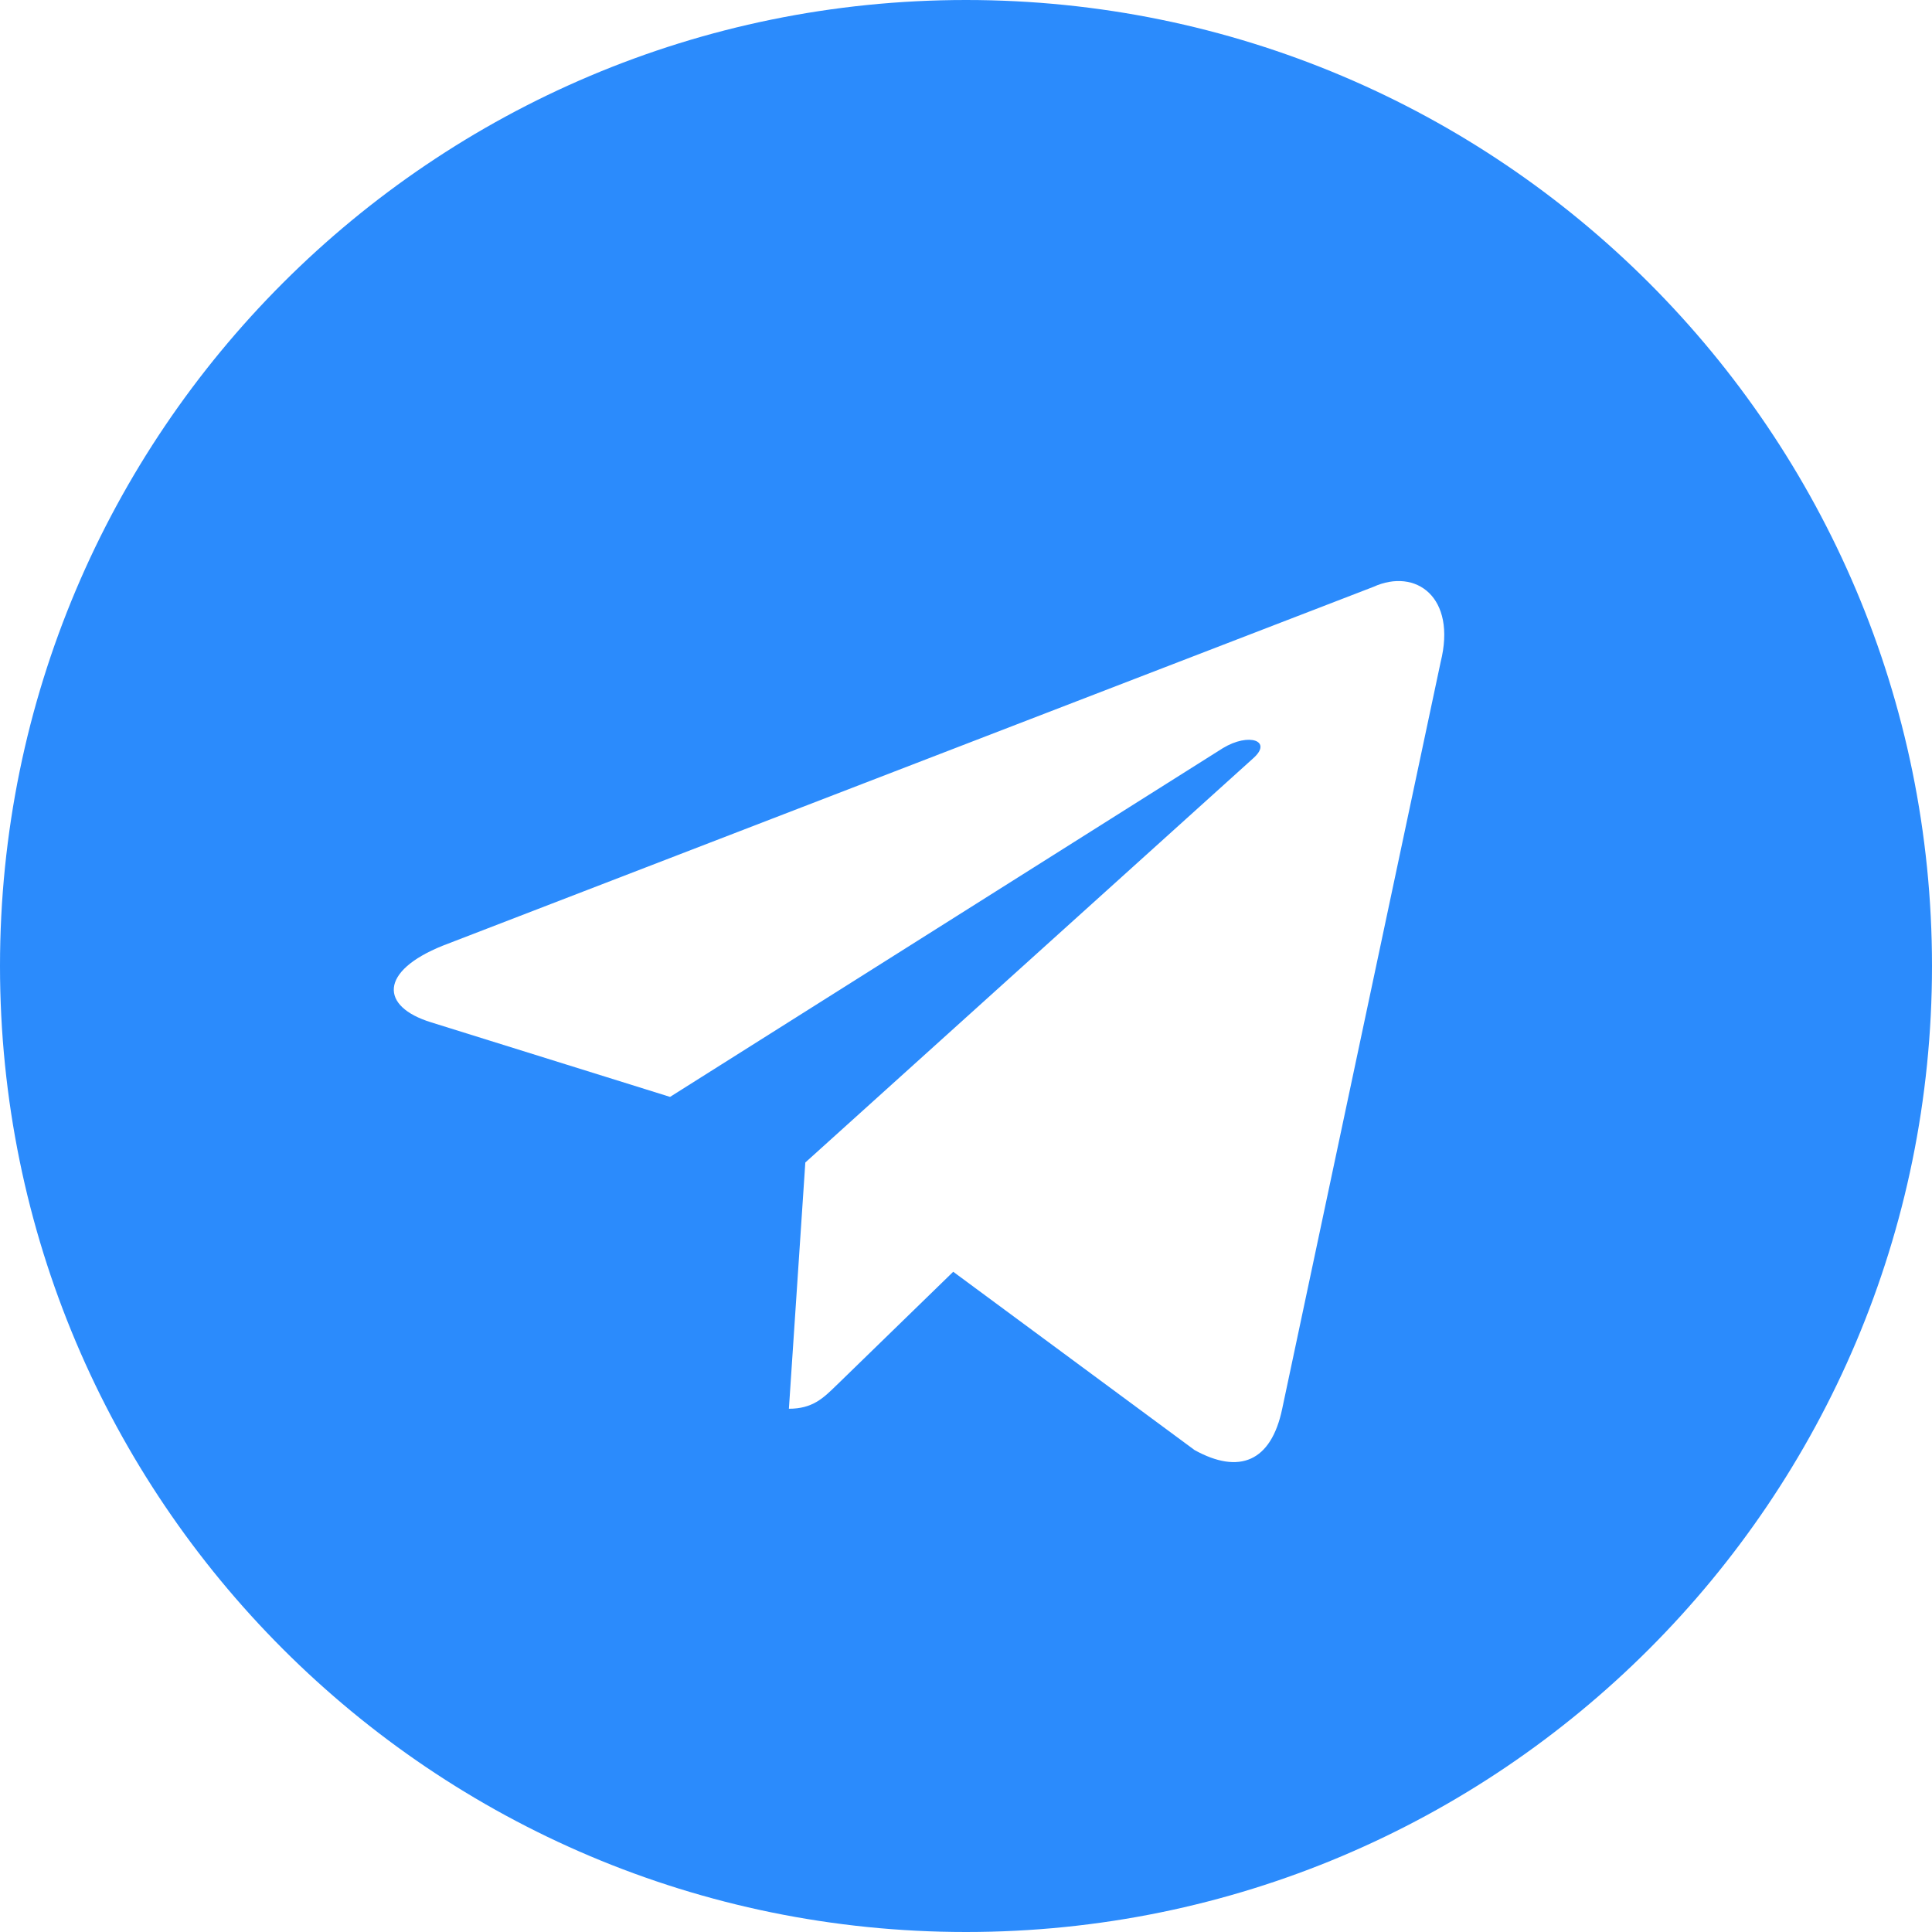
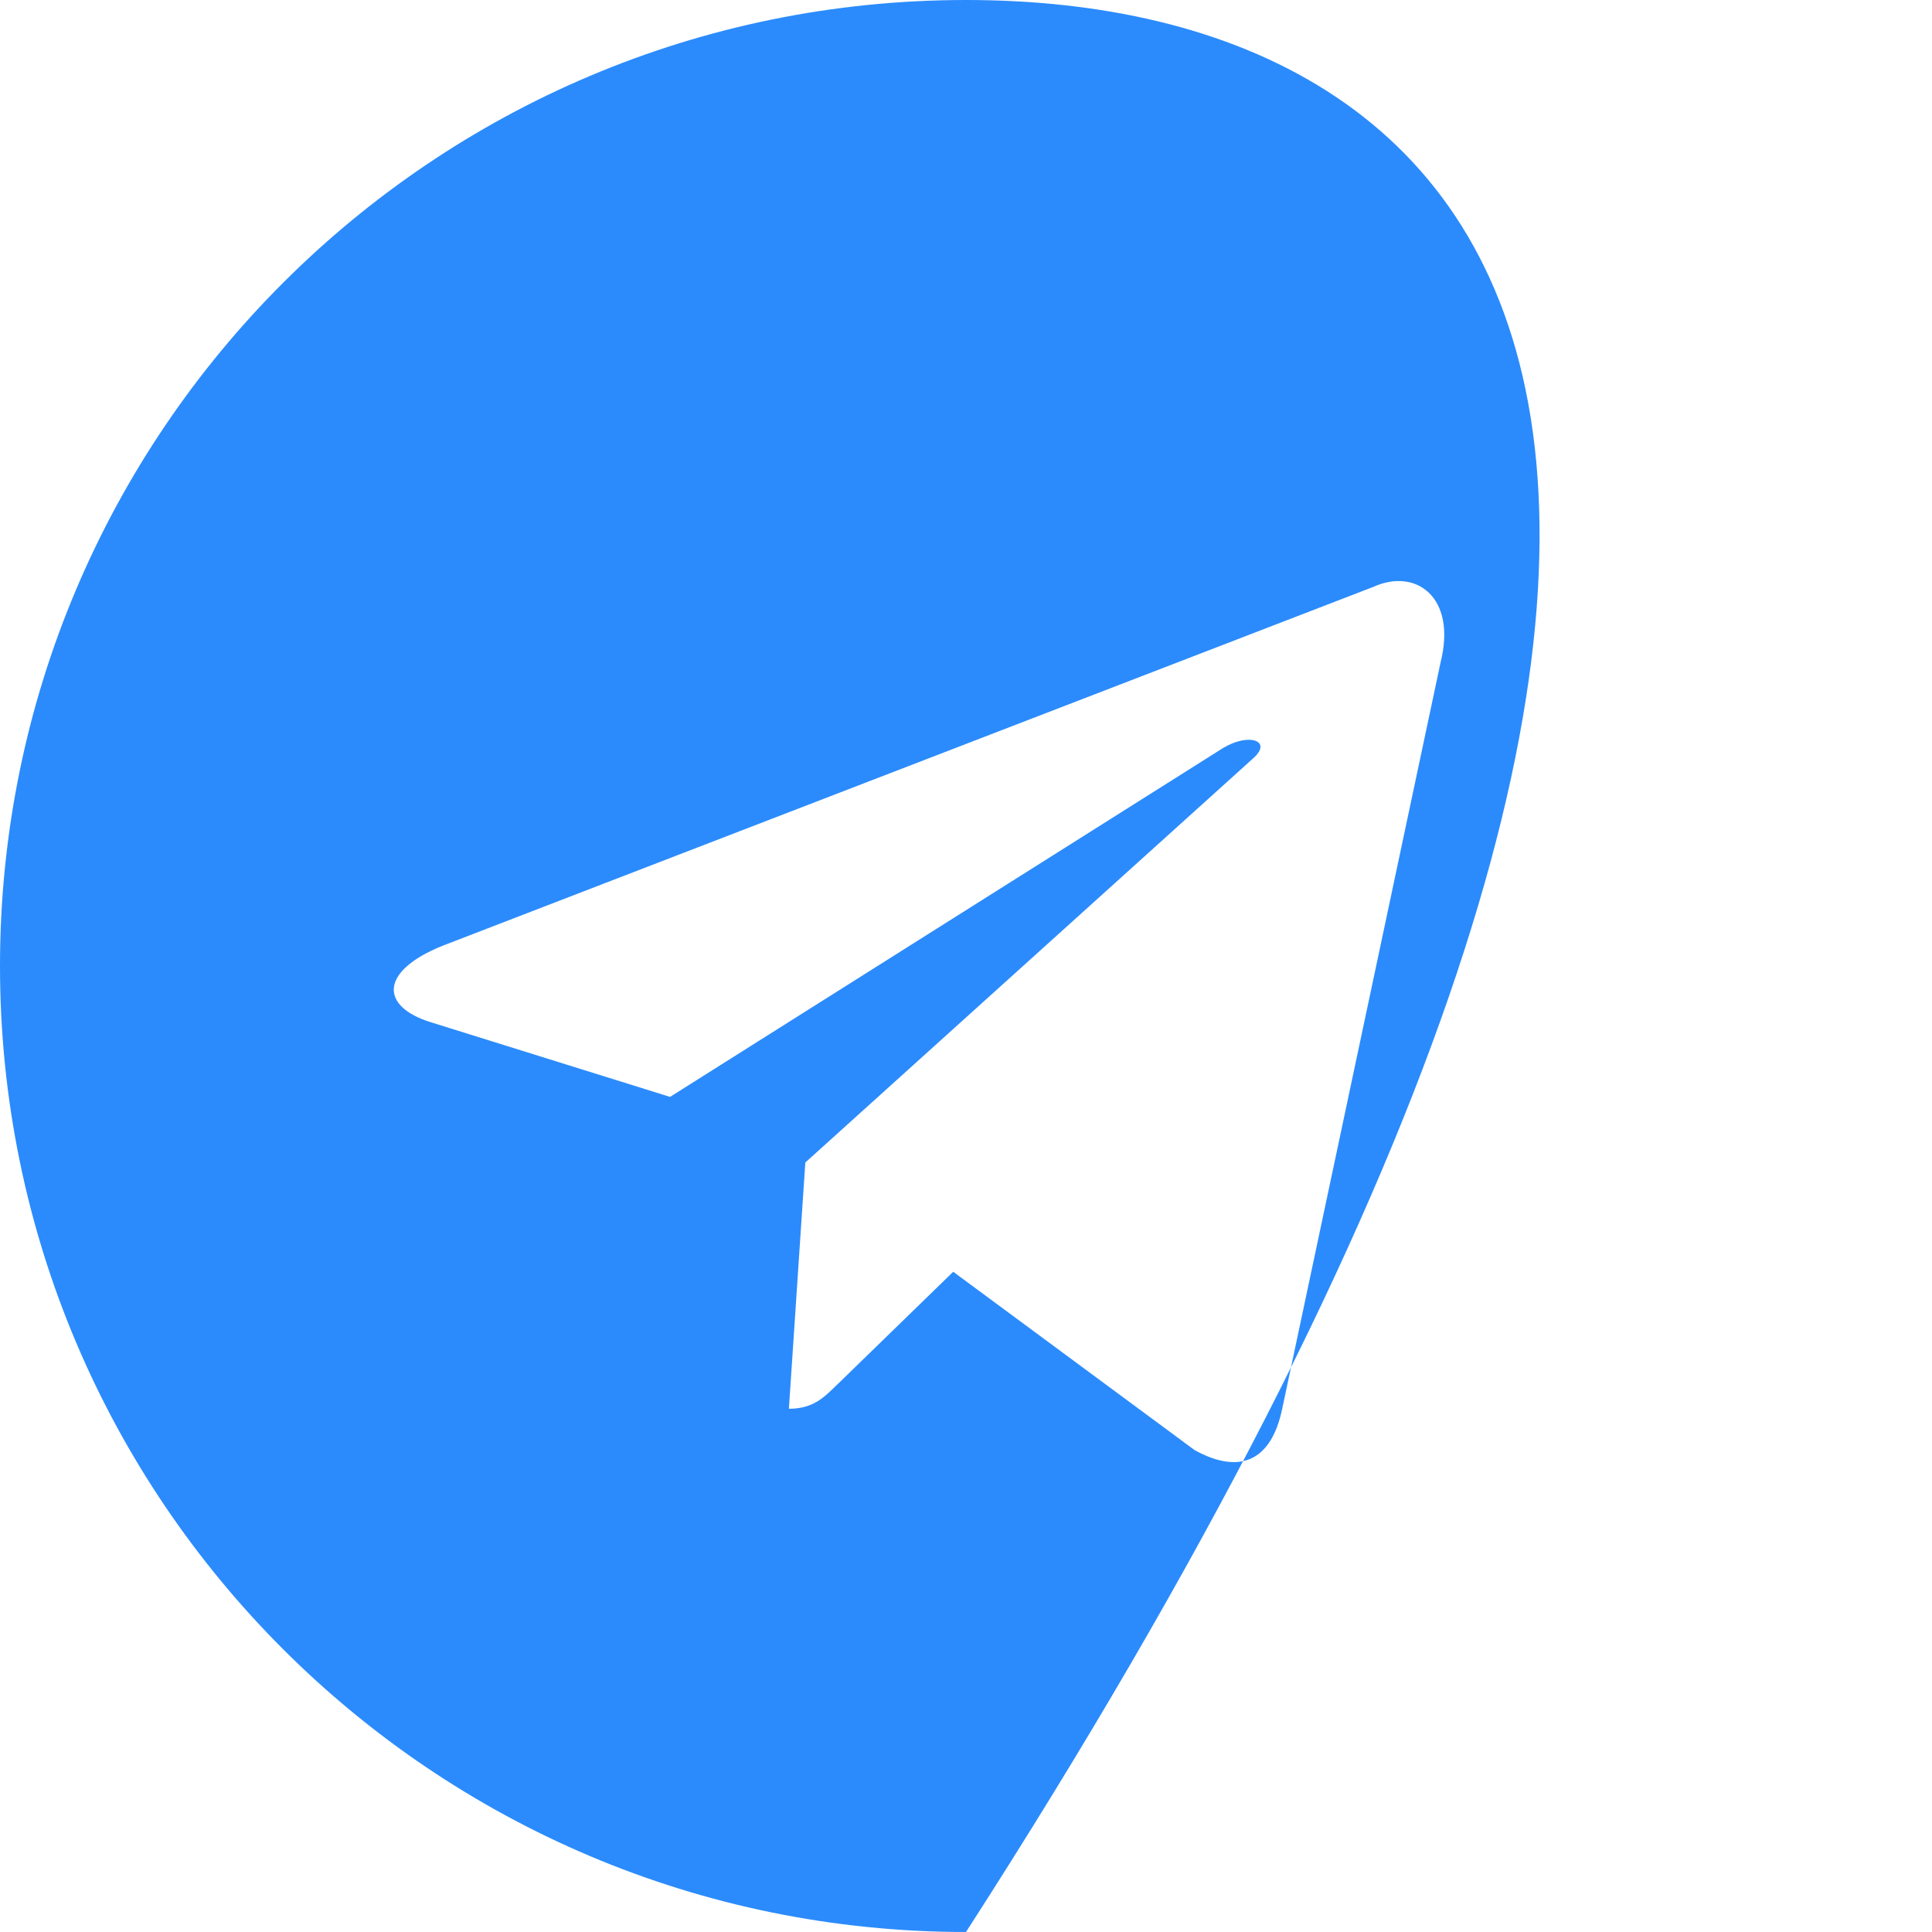
<svg xmlns="http://www.w3.org/2000/svg" width="72" height="72" viewBox="0 0 72 72" fill="none">
-   <path fill-rule="evenodd" clip-rule="evenodd" d="M36 72C55.882 72 72 55.882 72 36C72 16.118 55.882 0 36 0C16.118 0 0 16.118 0 36C0 55.882 16.118 72 36 72ZM29.4 52.5C30.276 52.5 30.676 52.11 31.159 51.639L31.2 51.6L35.524 47.395L44.52 54.041C46.175 54.955 47.37 54.482 47.783 52.505L53.688 24.676C54.293 22.252 52.764 21.152 51.181 21.871L16.503 35.242C14.136 36.192 14.15 37.512 16.072 38.101L24.971 40.878L45.573 27.881C46.545 27.291 47.438 27.608 46.705 28.258L30.013 43.322L30.013 43.322L30.013 43.322L30.012 43.323L30.012 43.323L29.4 52.5Z" fill="#2B8BFC" />
+   <path fill-rule="evenodd" clip-rule="evenodd" d="M36 72C72 16.118 55.882 0 36 0C16.118 0 0 16.118 0 36C0 55.882 16.118 72 36 72ZM29.4 52.5C30.276 52.5 30.676 52.11 31.159 51.639L31.2 51.6L35.524 47.395L44.52 54.041C46.175 54.955 47.37 54.482 47.783 52.505L53.688 24.676C54.293 22.252 52.764 21.152 51.181 21.871L16.503 35.242C14.136 36.192 14.15 37.512 16.072 38.101L24.971 40.878L45.573 27.881C46.545 27.291 47.438 27.608 46.705 28.258L30.013 43.322L30.013 43.322L30.013 43.322L30.012 43.323L30.012 43.323L29.4 52.5Z" fill="#2B8BFC" />
</svg>